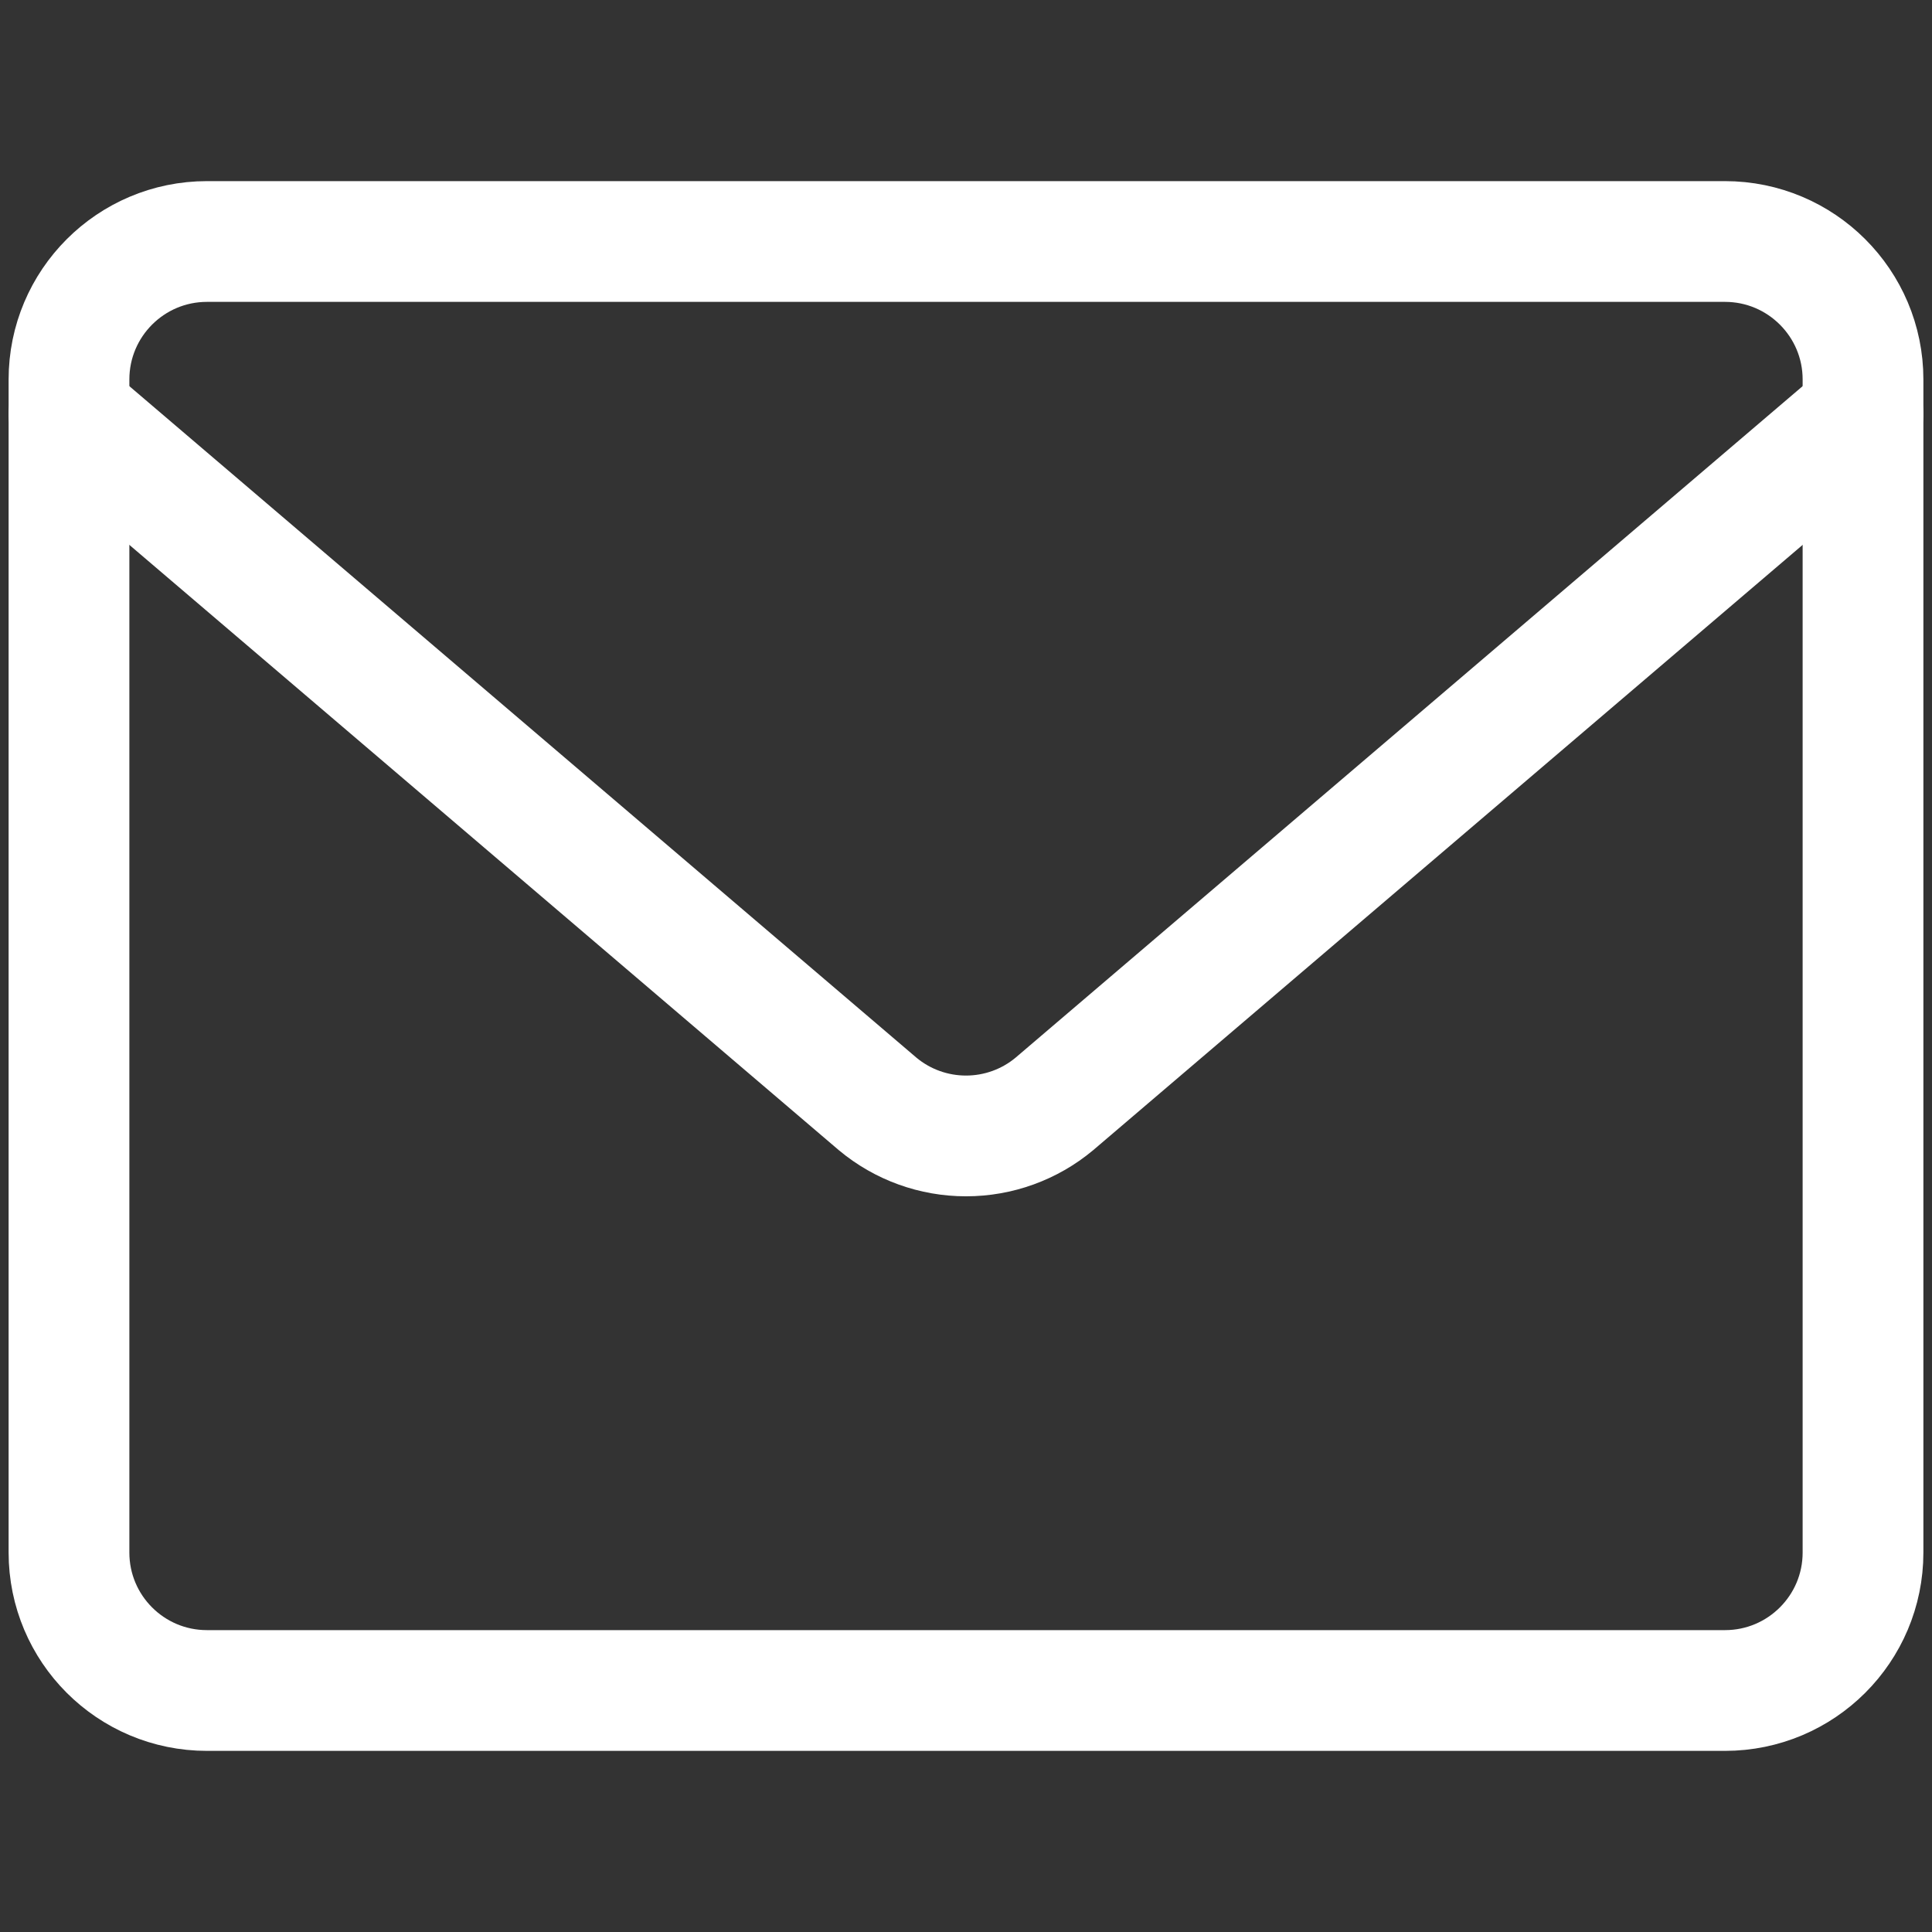
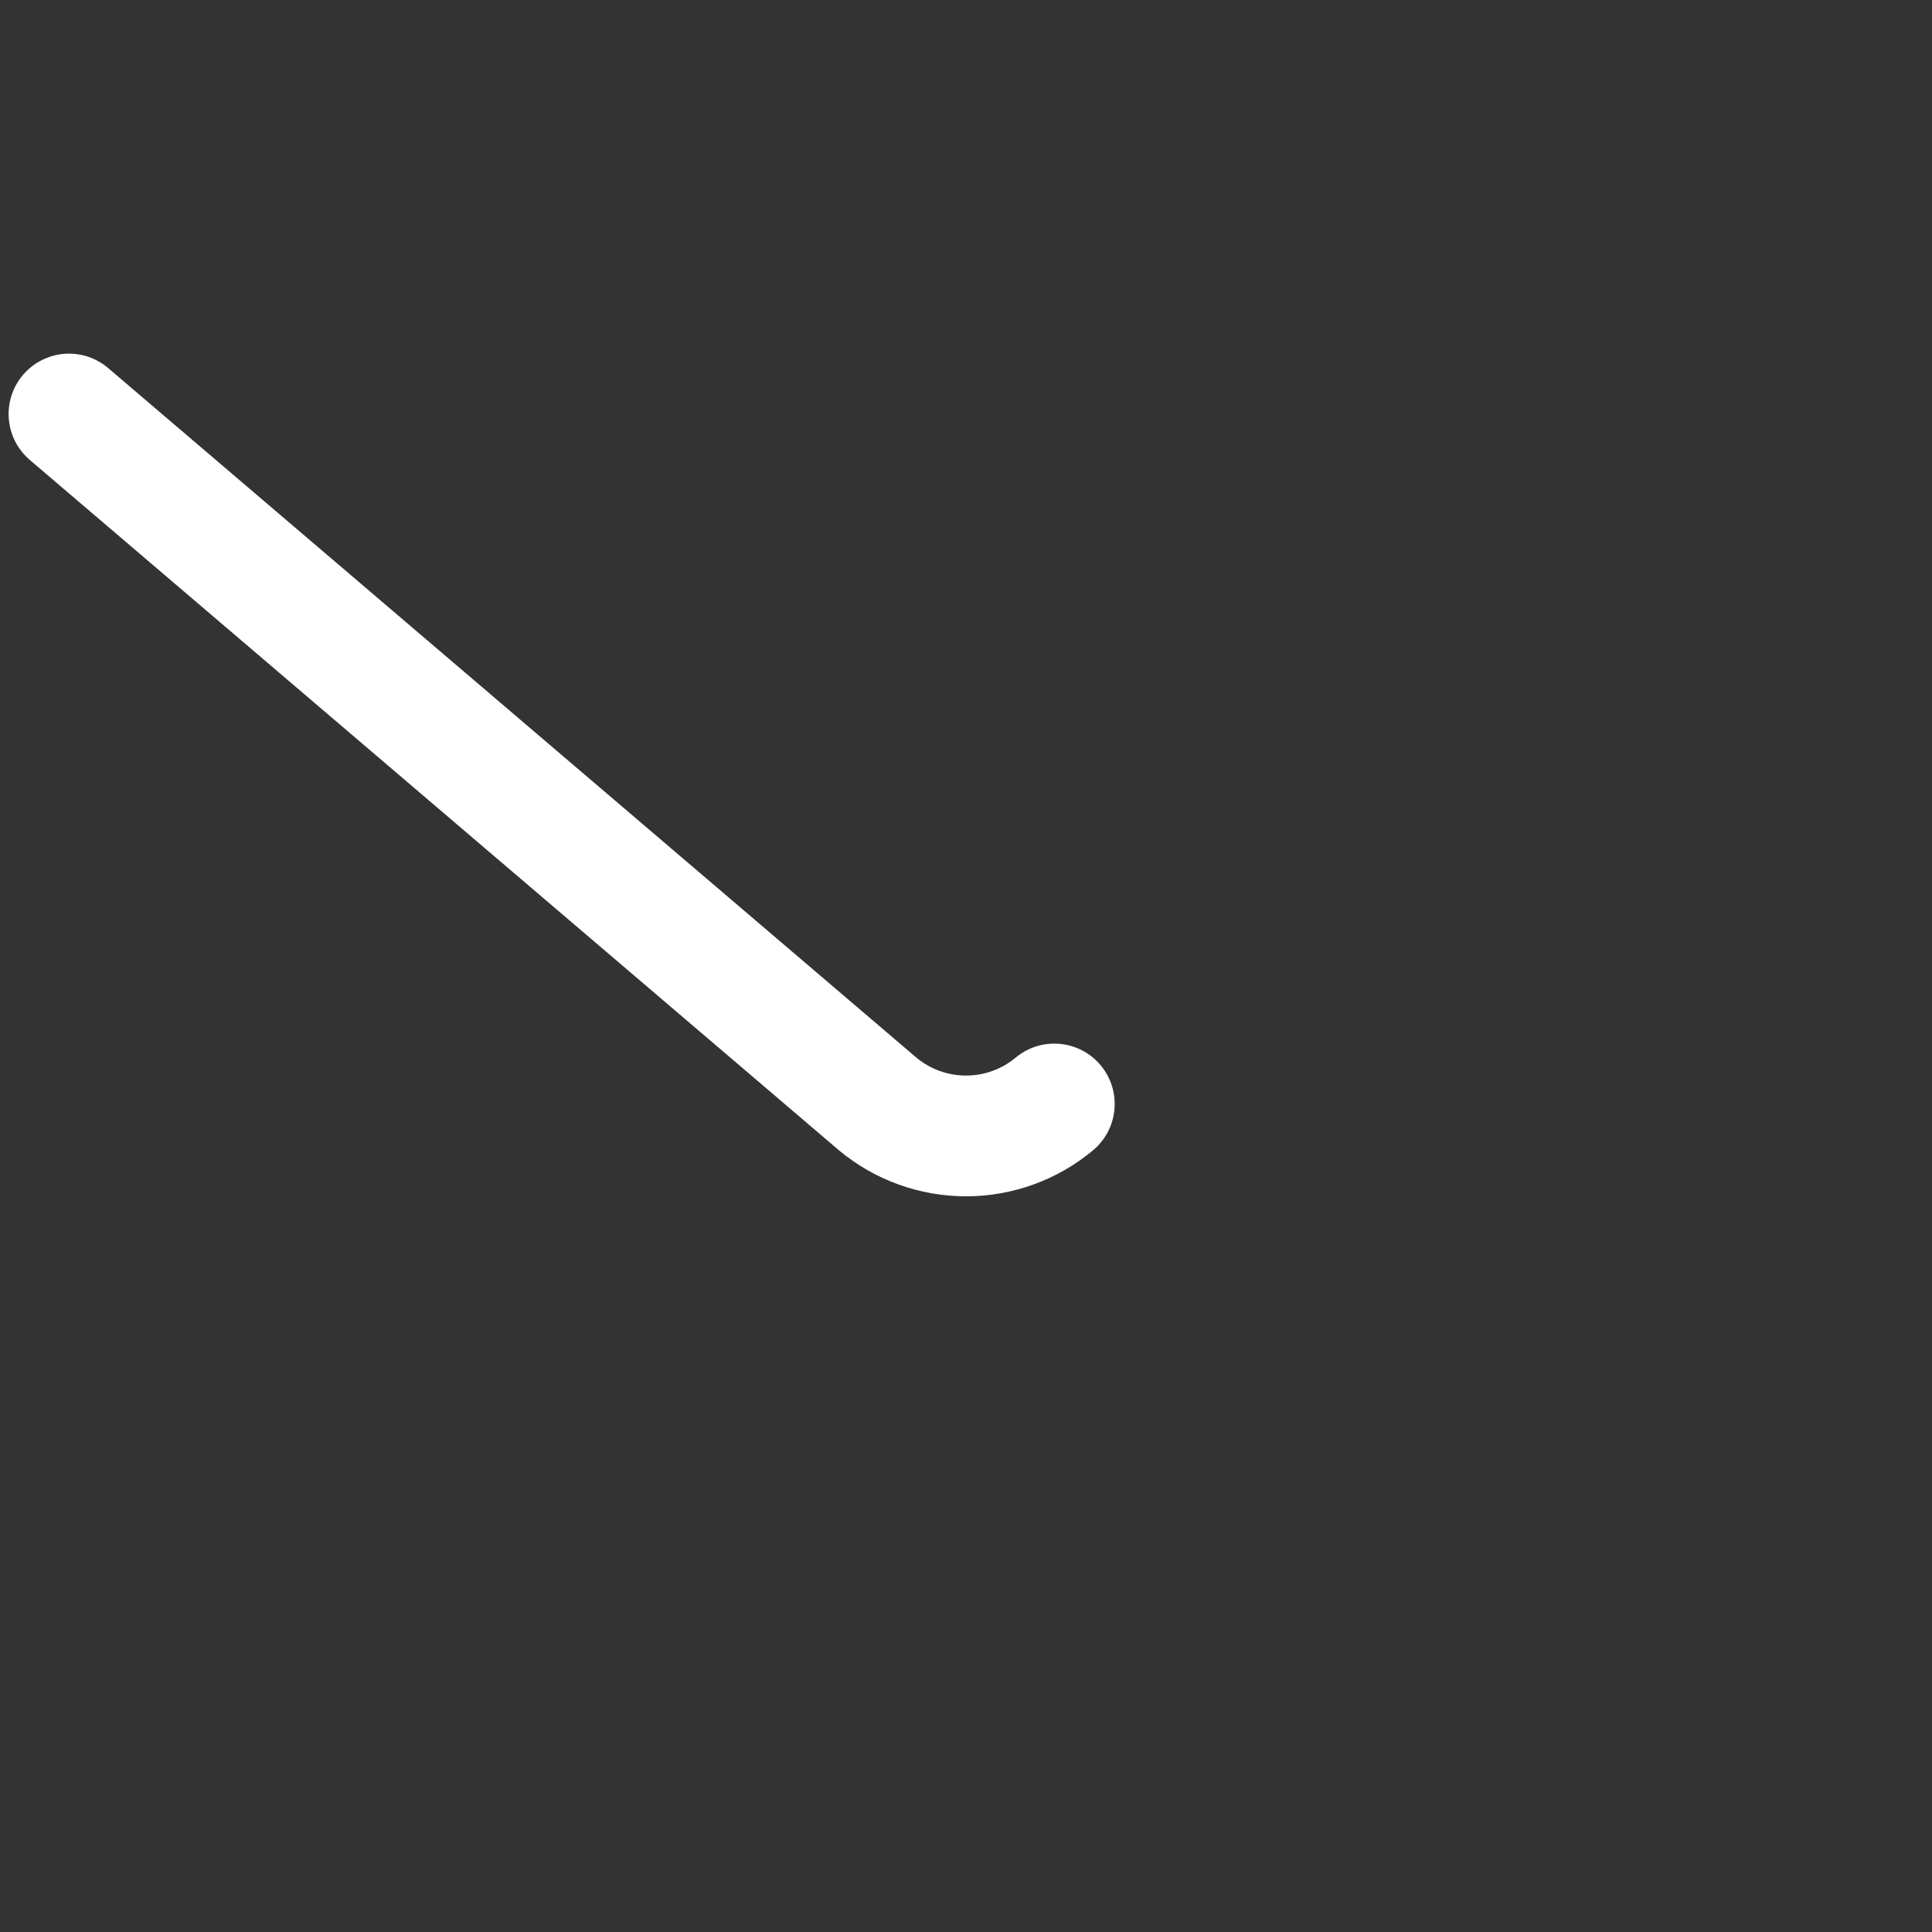
<svg xmlns="http://www.w3.org/2000/svg" width="24" height="24" viewBox="0 0 24 24" fill="none">
  <rect x="0" y="0" width="24" height="24" fill="#333333" stroke="none" />
-   <path d="M21.428 3H2.571C1.624 3 0.857 3.768 0.857 4.714V19.286C0.857 20.233 1.624 21 2.571 21H21.428C22.375 21 23.143 20.233 23.143 19.286V4.714C23.143 3.768 22.375 3 21.428 3Z" stroke="white" stroke-width="1.5" stroke-linecap="round" stroke-linejoin="round" />
-   <path d="M0.857 5.143L10.903 13.714C11.211 13.971 11.599 14.111 12 14.111C12.401 14.111 12.789 13.971 13.097 13.714L23.143 5.143" stroke="white" stroke-width="1.5" stroke-linecap="round" stroke-linejoin="round" />
+   <path d="M0.857 5.143L10.903 13.714C11.211 13.971 11.599 14.111 12 14.111C12.401 14.111 12.789 13.971 13.097 13.714" stroke="white" stroke-width="1.5" stroke-linecap="round" stroke-linejoin="round" />
</svg>